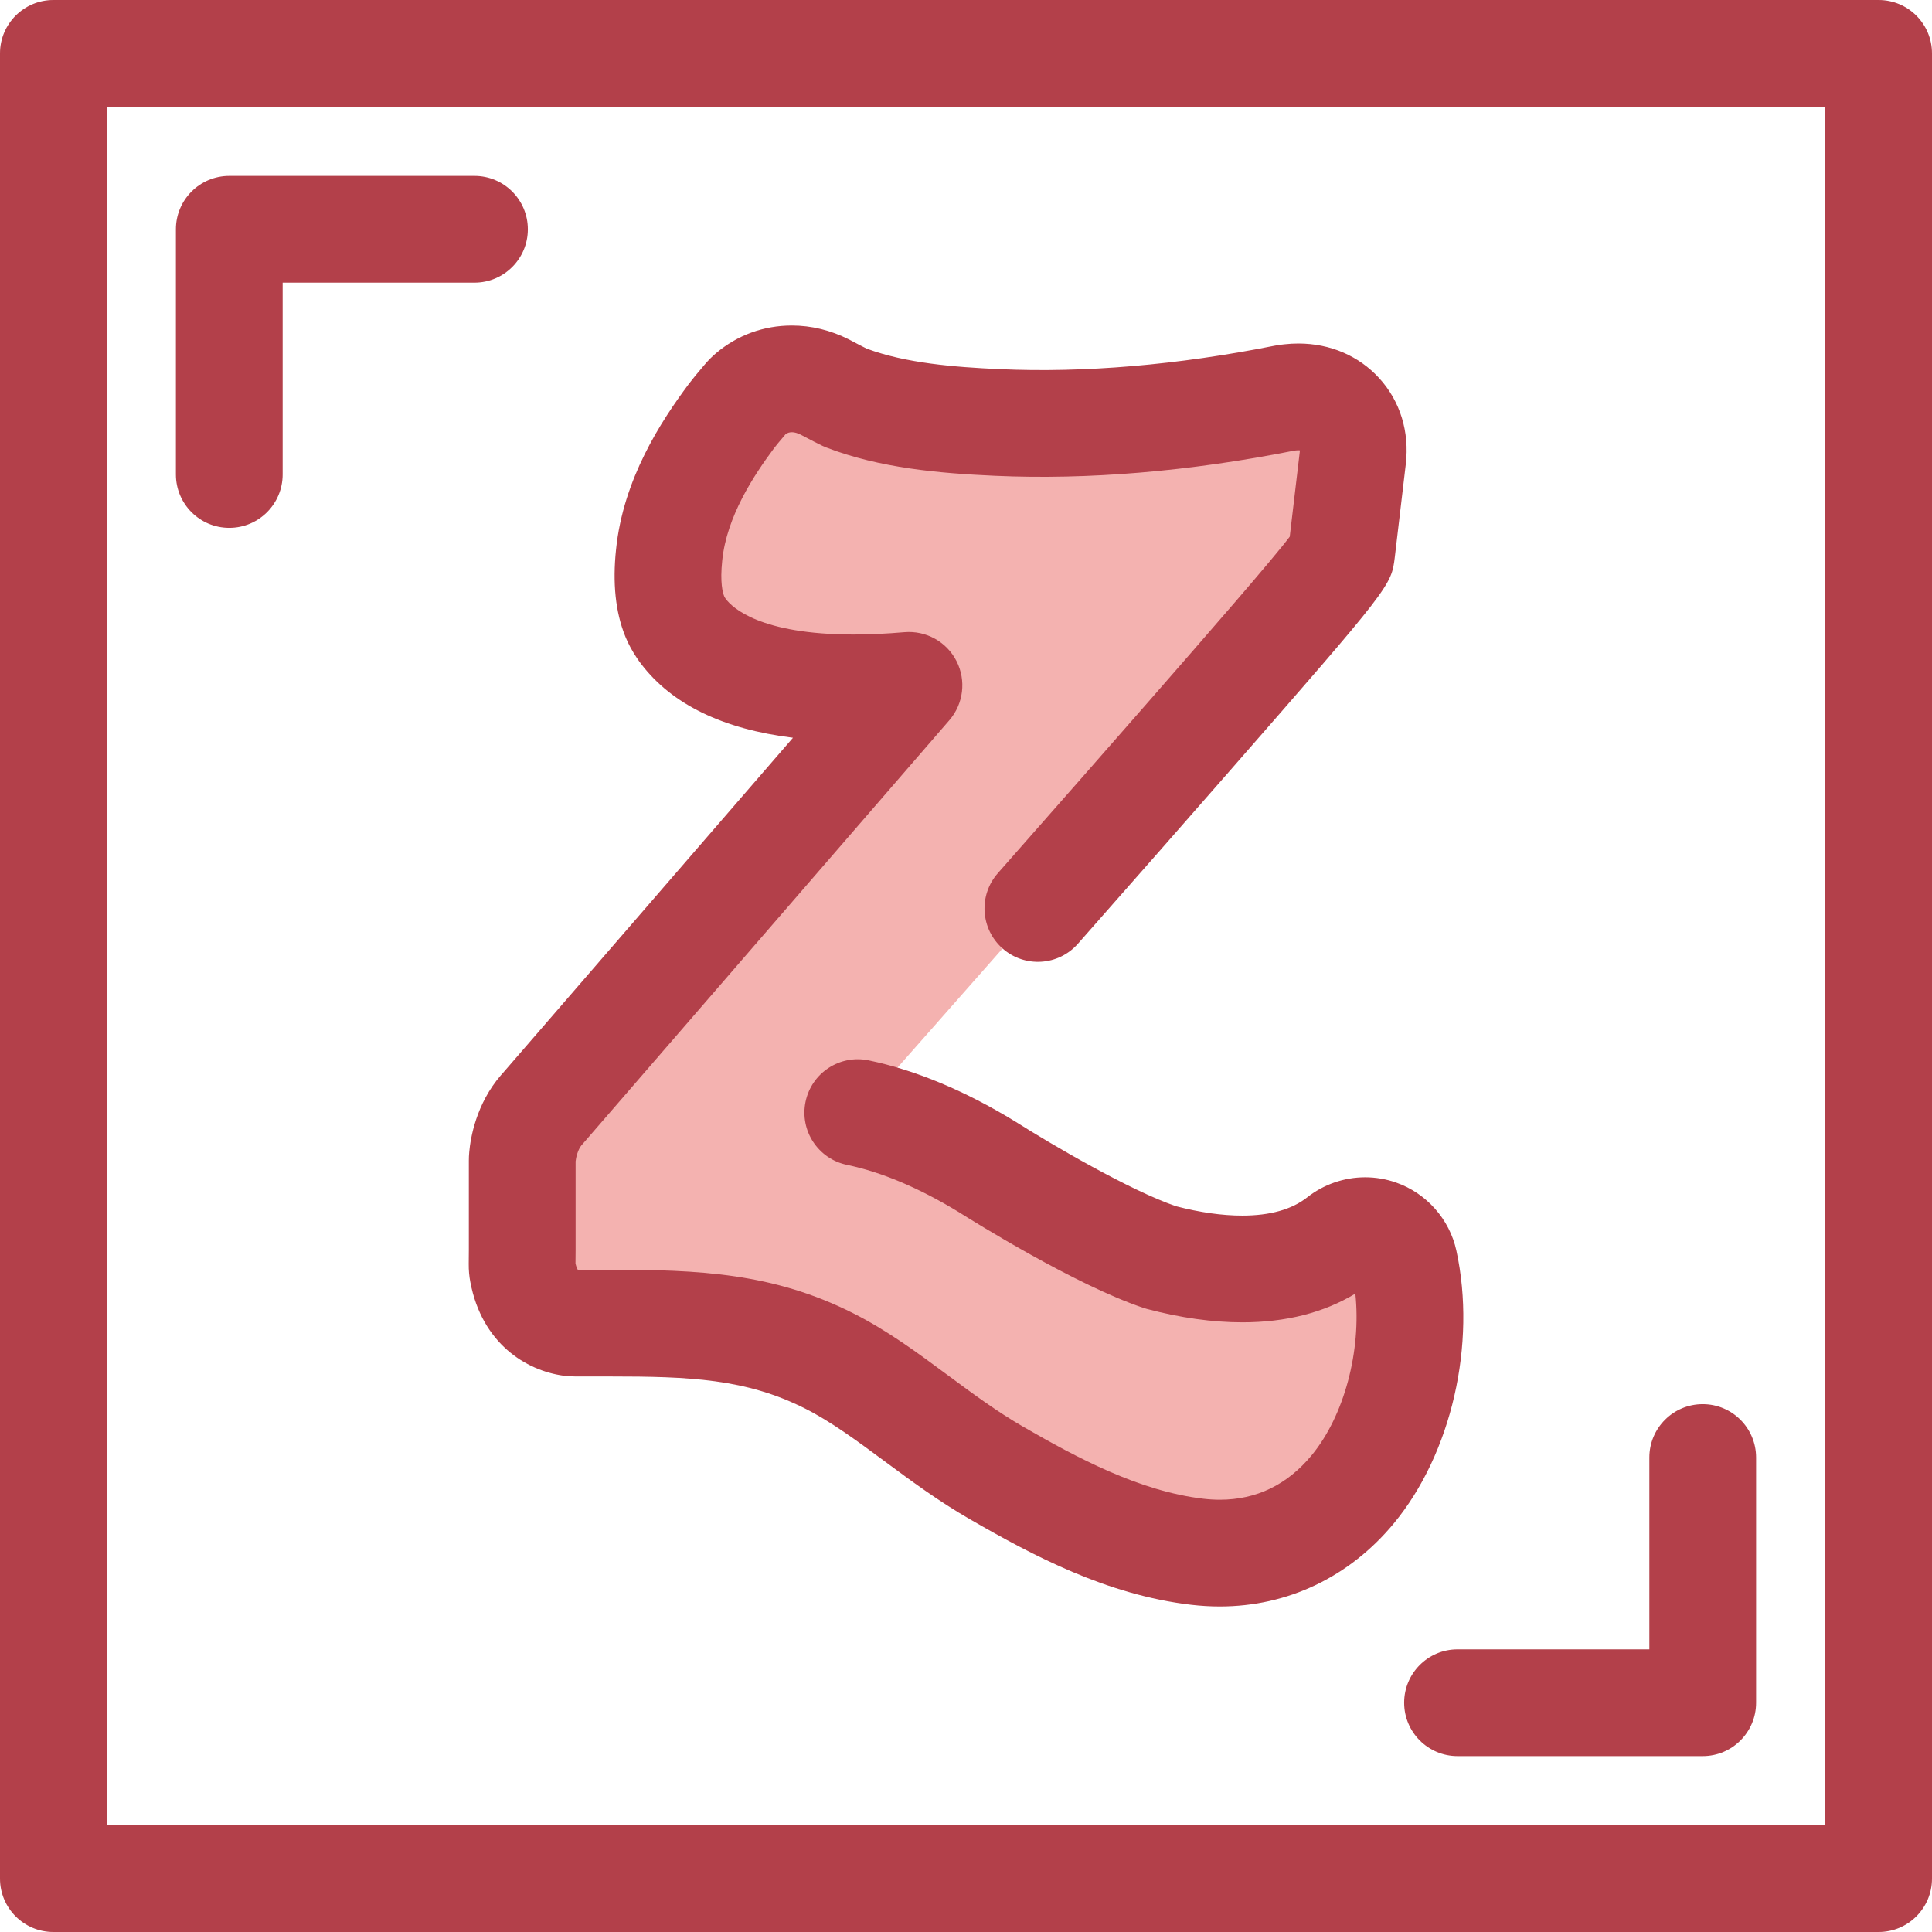
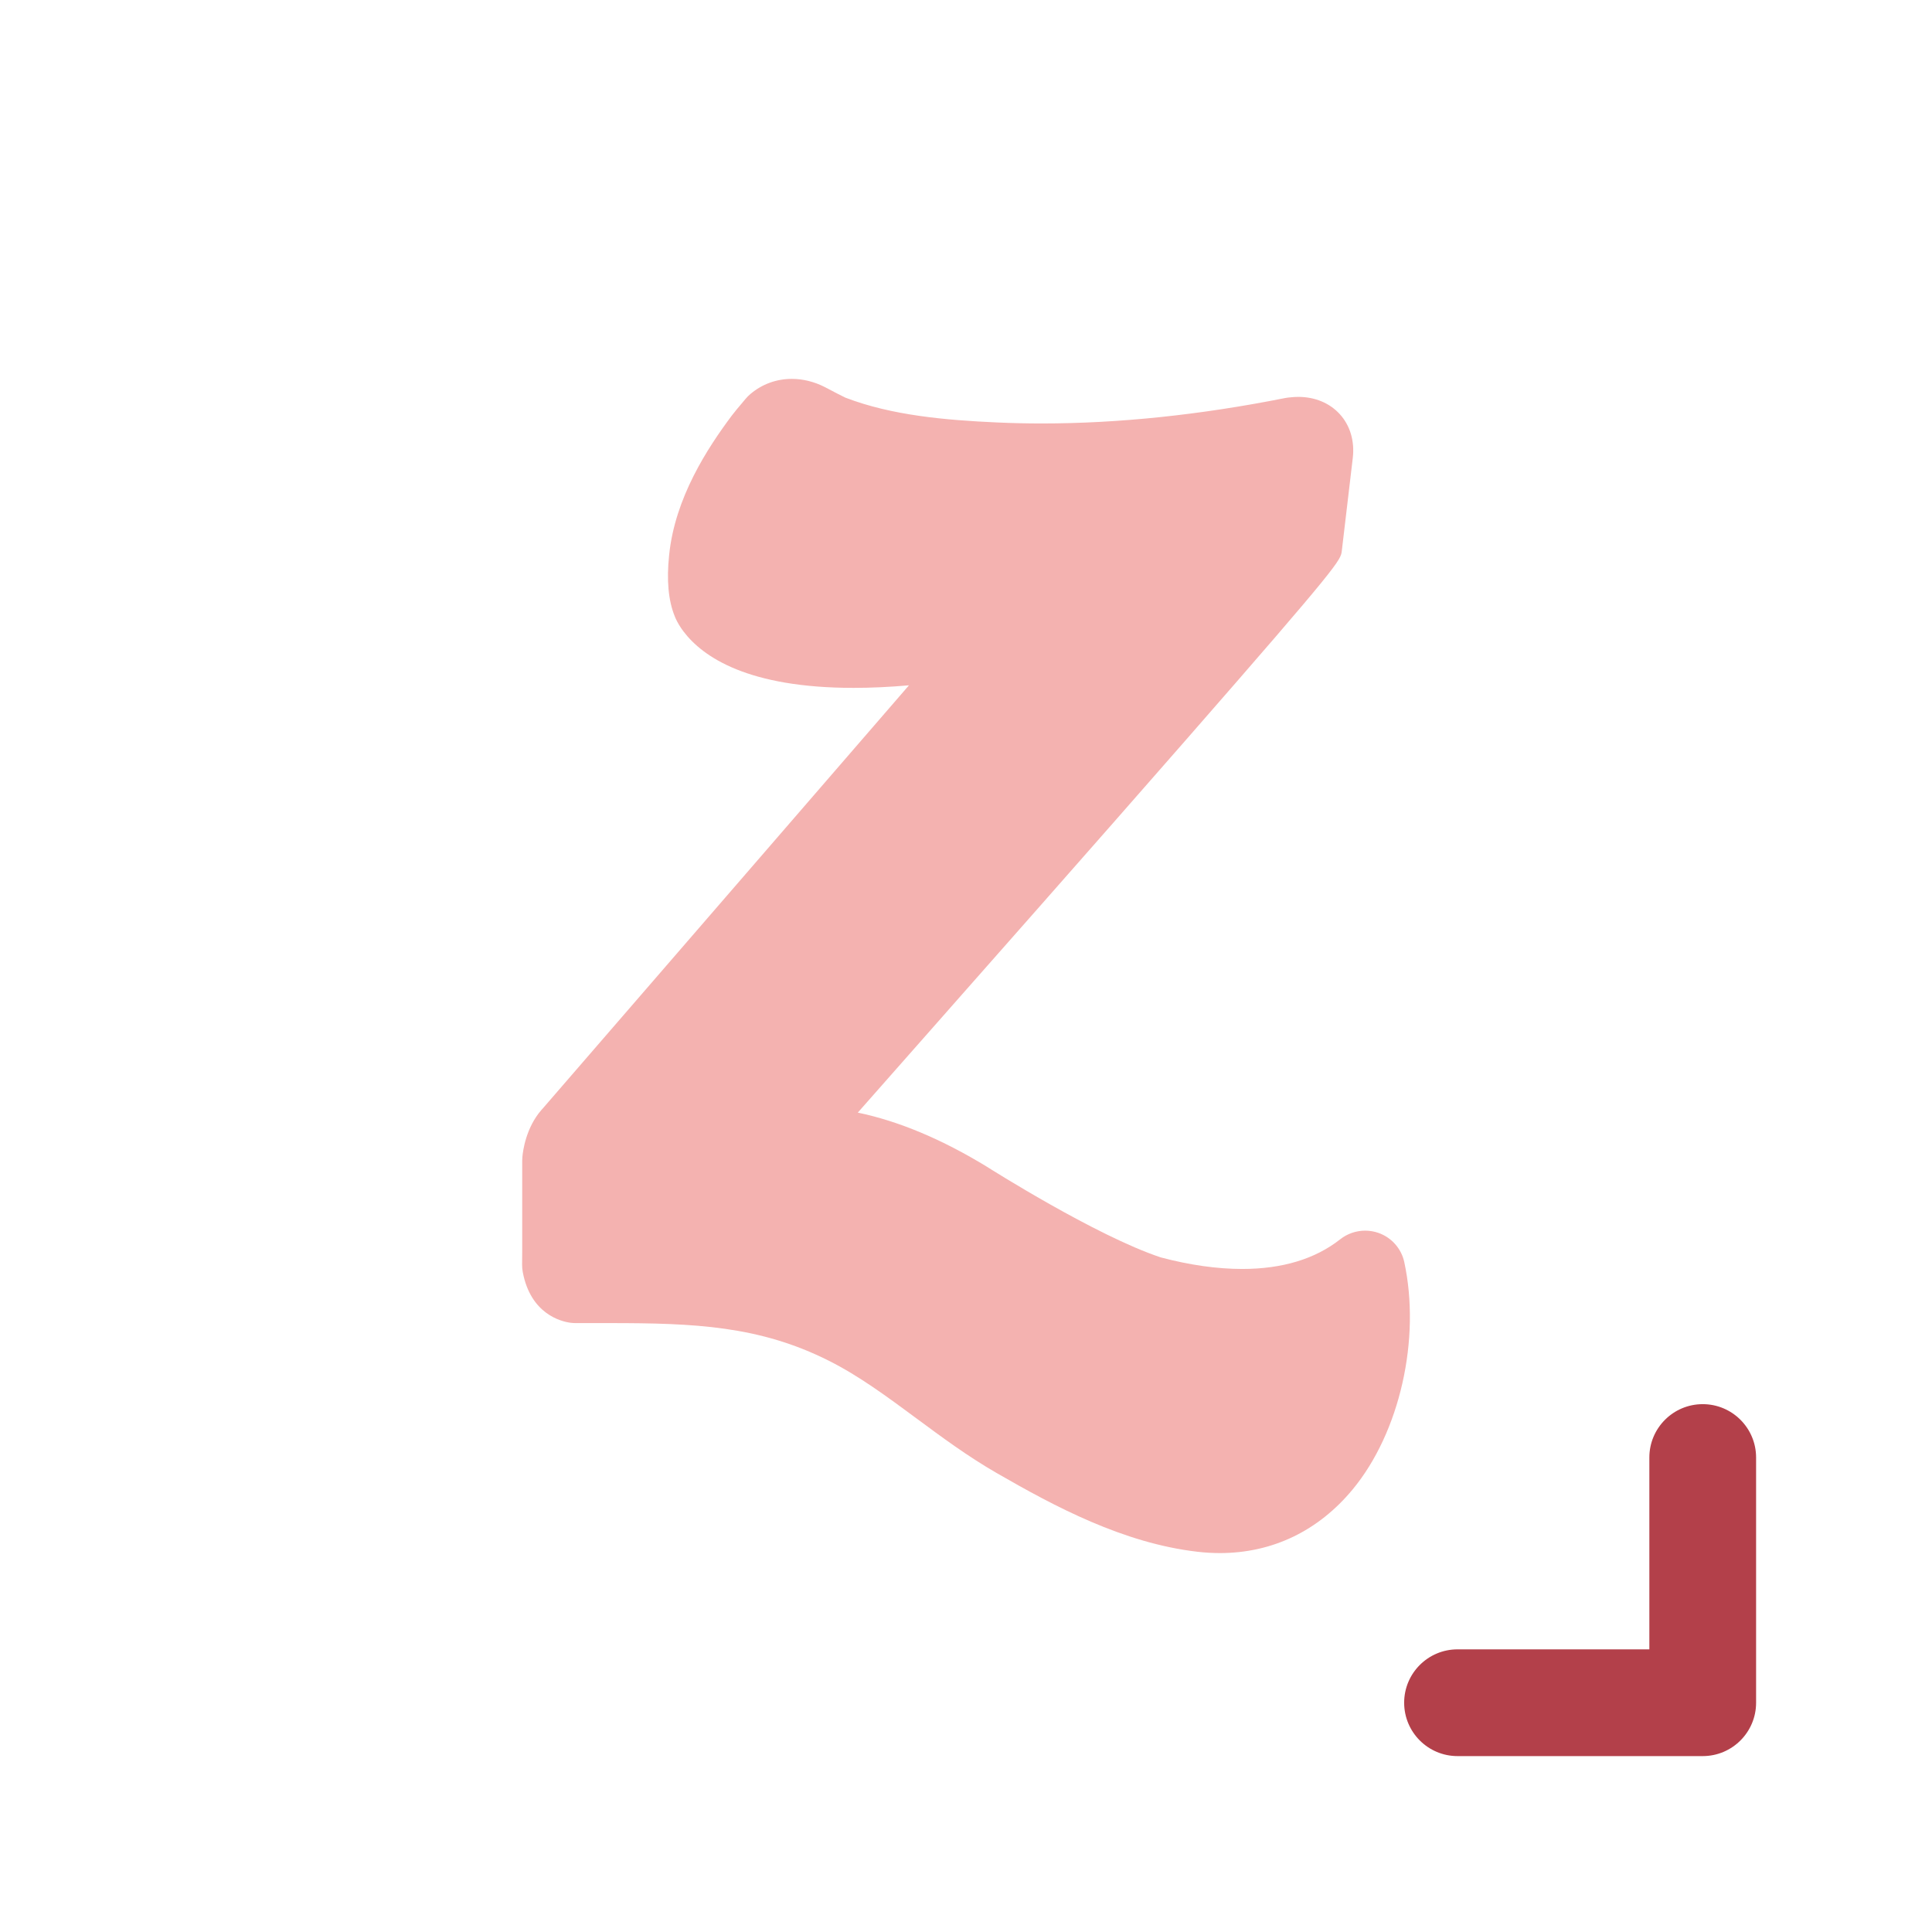
<svg xmlns="http://www.w3.org/2000/svg" height="800px" width="800px" version="1.1" id="Layer_1" viewBox="0 0 512 512" xml:space="preserve">
  <g>
-     <path style="fill:#B3404A;" d="M60.761,139.885c-7.81,0-14.144-6.332-14.144-14.144V60.76c0-7.812,6.334-14.144,14.144-14.144   h64.979c7.81,0,14.144,6.332,14.144,14.144s-6.334,14.144-14.144,14.144H74.905v50.837   C74.905,133.553,68.571,139.885,60.761,139.885z" />
    <path style="fill:#B3404A;" d="M451.239,465.384H386.26c-7.81,0-14.144-6.332-14.144-14.144s6.334-14.144,14.144-14.144h50.835   V386.26c0-7.812,6.334-14.144,14.144-14.144c7.81,0,14.144,6.332,14.144,14.144v64.98   C465.383,459.05,459.05,465.384,451.239,465.384z" />
-     <path style="fill:#B3404A;" d="M497.856,512H14.144C6.334,512,0,505.668,0,497.856V14.144C0,6.332,6.334,0,14.144,0h483.713   C505.667,0,512,6.332,512,14.144v483.713C512,505.668,505.667,512,497.856,512z M28.287,483.713h455.425V28.287H28.287V483.713z" />
  </g>
  <path style="fill:#F4B2B0;" d="M227.325,294.854c10.834,2.253,22.309,7.062,34.247,14.364c0.373,0.236,28.812,18.281,46.035,24.003  c7.677,2.035,14.941,3.066,21.596,3.066c10.615,0,19.351-2.646,25.968-7.867c1.87-1.474,4.215-2.286,6.605-2.286  c1.202,0,2.386,0.201,3.519,0.595c3.448,1.199,6.073,4.15,6.843,7.694c4.428,20.418-1.185,45.2-13.651,60.266  c-9.142,11.05-21.32,16.893-35.219,16.893c-1.939,0-3.931-0.117-5.918-0.347c-19.667-2.28-37.79-11.968-53.234-20.872  c-7.592-4.37-14.52-9.496-21.217-14.452c-7.831-5.795-15.224-11.264-23.217-15.285c-18.409-9.275-35.659-9.992-58.017-9.992h-9.103  c-0.471,0-0.948-0.033-1.419-0.093c-2.445-0.335-10.489-2.277-12.598-13.39c-0.129-0.656-0.191-1.358-0.182-2.058  c0,0,0.03-3.522,0.03-3.79v-23.737c0-0.33,0.016-0.655,0.048-0.982c0.144-1.663,0.955-7.715,5.015-12.403  c0.103-0.12,0.221-0.249,0.344-0.378c32.348-37.399,64.71-74.794,97.082-112.182c-5.182,0.448-10.083,0.675-14.657,0.675  c-27.915,0-39.943-8.138-45.118-14.991c-0.239-0.304-0.429-0.58-0.566-0.792l-0.013-0.018c-0.918-1.356-1.409-2.419-1.634-2.972  c-0.033-0.079-0.064-0.157-0.093-0.236c-1.68-4.124-2.177-9.561-1.477-16.162c1.539-15.248,10.182-28.371,16.549-36.913  c0.933-1.221,1.809-2.252,2.513-3.079c0,0,0.844-1.001,1.129-1.349c0.427-0.516,0.881-0.976,1.365-1.382  c3.095-2.61,6.884-3.993,10.956-3.993c2.964,0,5.909,0.728,8.752,2.167l0.209,0.11c2.376,1.279,4.629,2.402,5.26,2.701  c12.328,4.735,26.616,5.957,40.225,6.571c3.865,0.174,7.841,0.262,11.816,0.262c20.312,0,41.985-2.263,64.417-6.727  c0.431-0.086,0.875-0.147,1.322-0.178c0.743-0.091,1.496-0.136,2.24-0.136c4.397,0,8.301,1.628,10.991,4.584  c2.742,3.017,3.96,7.141,3.431,11.616c-0.982,8.21-1.946,16.421-2.909,24.631c-0.298,2.455-0.397,3.274-41.087,49.824  c-12.41,14.197-26.248,29.934-39.455,44.92" />
-   <path style="fill:#B3404A;" d="M323.266,425.729c-2.478,0-5.014-0.147-7.539-0.44c-22.355-2.593-42.008-13.06-58.675-22.669  c-8.291-4.773-15.548-10.142-22.566-15.337c-7.328-5.421-14.248-10.543-21.16-14.019c-15.666-7.894-30.625-8.485-51.66-8.485h-9.103  c-1.074,0-2.167-0.072-3.249-0.212c-9.953-1.362-21.589-8.578-24.664-24.777c-0.3-1.529-0.45-3.191-0.43-4.863l0,0l0,0l0,0  c0-0.013,0.028-3.249,0.03-3.646v-23.713c0-0.771,0.037-1.54,0.109-2.293c0.325-3.648,1.798-12.722,8.408-20.353  c0.154-0.18,0.334-0.382,0.526-0.59c25.611-29.61,51.228-59.214,76.854-88.818c-18.597-2.297-32.102-8.858-40.257-19.59  c-0.388-0.499-0.76-1.02-1.11-1.55c-1.208-1.793-2.23-3.676-2.962-5.452c-0.059-0.143-0.116-0.286-0.173-0.43  c-2.526-6.284-3.329-13.973-2.387-22.856c1.884-18.67,11.903-33.984,19.275-43.874c0.034-0.047,0.069-0.092,0.105-0.139  c1.164-1.522,2.211-2.752,2.974-3.65l0,0c0,0,0.723-0.856,0.972-1.158c0.996-1.205,2.062-2.283,3.201-3.239  c5.66-4.773,12.602-7.307,20.053-7.307c5.202,0,10.294,1.24,15.134,3.687c0.069,0.035,0.139,0.071,0.206,0.106l0.209,0.11  c1.803,0.97,3.469,1.813,4.287,2.219c10.353,3.847,23.049,4.891,35.247,5.44c22.442,1.007,47.128-1.092,72.837-6.208  c0.875-0.175,1.786-0.306,2.697-0.385c1.202-0.134,2.419-0.202,3.625-0.202c8.428,0,16.047,3.27,21.45,9.208  c5.546,6.097,8.036,14.192,7.018,22.797c-0.983,8.219-1.946,16.418-2.908,24.617c-0.914,7.515-0.929,7.657-44.485,57.484  c-10.768,12.319-23.686,27.027-39.493,44.964c-5.162,5.86-14.103,6.424-19.961,1.26c-5.861-5.165-6.425-14.103-1.26-19.962  c15.78-17.906,28.673-32.586,39.416-44.876c16.22-18.556,33.588-38.5,37.94-44.311c0.881-7.509,1.764-15.012,2.66-22.514  c0.017-0.14,0.023-0.257,0.023-0.352c-0.222-0.031-0.597-0.035-0.931,0.007c-0.156,0.018-0.313,0.035-0.47,0.05  c-27.884,5.534-54.761,7.795-79.429,6.684c-14.797-0.666-30.447-2.035-44.663-7.498c-0.341-0.132-0.677-0.274-1.006-0.431  c-0.782-0.372-3.233-1.591-5.847-2.997c-1.569-0.774-2.911-0.84-3.933-0.106c-0.383,0.46-0.996,1.188-0.996,1.188  c-0.655,0.769-1.345,1.583-2.045,2.494c-5.358,7.195-12.581,18.087-13.763,29.808c-0.621,5.858,0.146,8.529,0.504,9.407  c0.028,0.069,0.055,0.139,0.083,0.206c-0.001,0,0,0,0,0c0.004,0,0.089,0.157,0.248,0.392c0.03,0.042,0.059,0.088,0.089,0.13  c0.025,0.033,0.05,0.065,0.075,0.099c1.66,2.198,9.007,9.37,33.833,9.37c4.15,0,8.671-0.209,13.439-0.621  c5.742-0.489,11.202,2.536,13.818,7.663c2.617,5.128,1.861,11.333-1.908,15.685c-32.369,37.386-64.73,74.779-97.076,112.178  c-0.129,0.147-0.26,0.294-0.393,0.436c-1,1.219-1.479,3.351-1.567,4.263v23.548c0,0.222-0.02,2.594-0.028,3.533  c0.223,0.986,0.485,1.485,0.611,1.653h8.544c23.541,0,43.227,0.847,64.382,11.506c9.067,4.561,16.936,10.383,25.265,16.547  c6.376,4.718,12.968,9.598,19.859,13.564c14.227,8.202,30.816,17.111,47.807,19.081c1.445,0.167,2.891,0.252,4.288,0.252  c9.681,0,17.863-3.959,24.321-11.765c8.676-10.485,13.202-27.753,11.591-42.855c-8.342,5.054-18.397,7.611-29.976,7.611  c-7.875,0-16.361-1.191-25.22-3.539c-0.281-0.075-0.56-0.157-0.836-0.249c-18.029-5.99-45.561-23.214-49.04-25.412  c-10.482-6.401-20.462-10.618-29.662-12.531c-7.647-1.59-12.558-9.079-10.968-16.726c1.593-7.647,9.077-12.56,16.728-10.968  c12.417,2.581,25.453,8.015,38.748,16.146c0.058,0.035,0.115,0.071,0.171,0.108c9.437,5.971,30.289,18.218,42.541,22.405  c6.331,1.646,12.229,2.481,17.537,2.481c7.358,0,13.148-1.624,17.209-4.827c4.356-3.435,9.813-5.325,15.364-5.325  c2.788,0,5.537,0.465,8.172,1.383c8.066,2.806,14.204,9.724,16.011,18.052c5.37,24.761-1.291,53.81-16.578,72.281  C357.635,417.909,341.257,425.729,323.266,425.729z M152.507,335.219L152.507,335.219L152.507,335.219z M152.507,335.202  c0,0.01,0,0.016,0,0.017C152.507,335.213,152.507,335.206,152.507,335.202z M152.426,334.436c0.003,0.013,0.006,0.025,0.008,0.038  C152.43,334.462,152.428,334.449,152.426,334.436z M154.17,303.419c-0.003,0.003-0.004,0.006-0.007,0.008  C154.166,303.425,154.167,303.422,154.17,303.419z M192.233,158.579c0.001,0.001,0.003,0.003,0.004,0.004  C192.236,158.581,192.235,158.58,192.233,158.579z M208.002,115.214c-0.001,0.001-0.003,0.003-0.006,0.004  C208.001,115.217,208.001,115.216,208.002,115.214z" />
</svg>